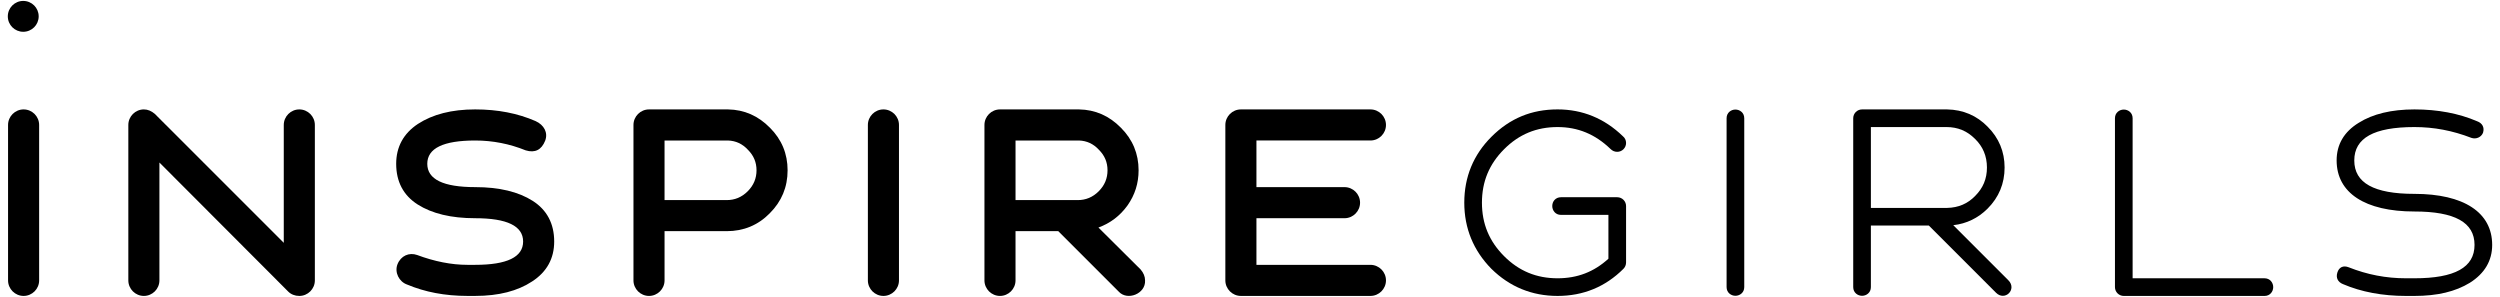
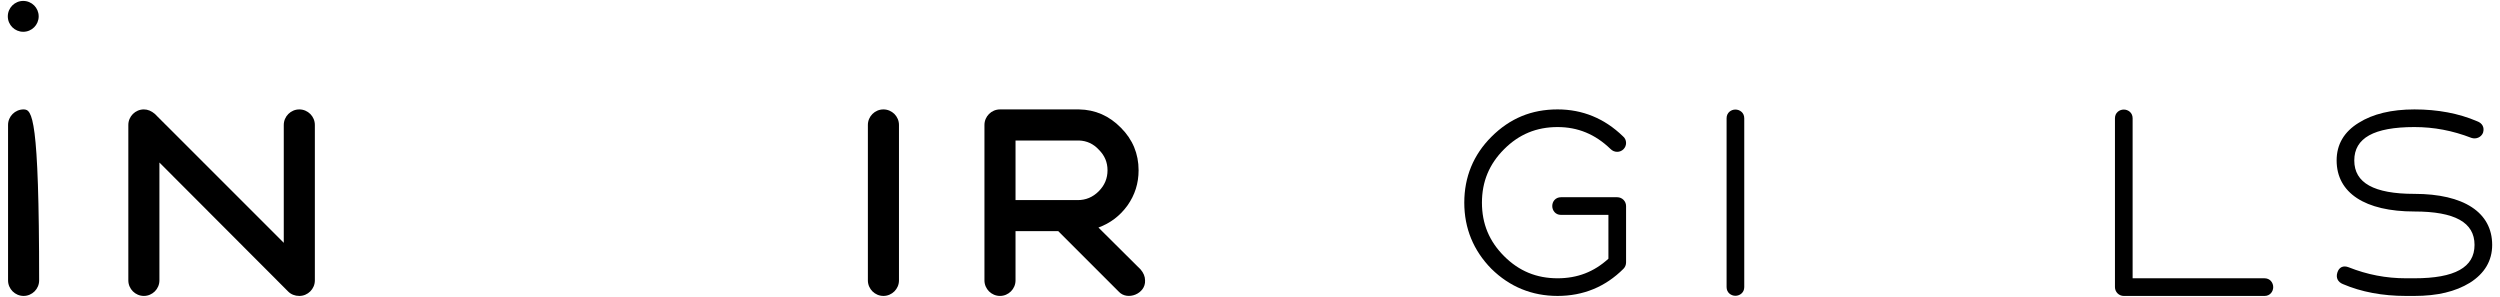
<svg xmlns="http://www.w3.org/2000/svg" version="1.1" id="Layer_1" x="0px" y="0px" width="252.641px" height="30px" viewBox="0 0 252.641 30" enable-background="new 0 0 252.641 30" xml:space="preserve">
  <g>
    <path d="M2.348,3.212c0.863,0,1.561-0.697,1.561-1.559c0-0.861-0.698-1.56-1.561-1.56c-0.861,0-1.559,0.699-1.559,1.56   C0.789,2.516,1.487,3.212,2.348,3.212" />
-     <path d="M2.385,11.057c-0.864,0-1.571,0.708-1.571,1.57v15.709c0,0.862,0.707,1.569,1.571,1.569c0.864,0,1.57-0.707,1.57-1.569   V12.627C3.955,11.765,3.249,11.057,2.385,11.057" />
+     <path d="M2.385,11.057c-0.864,0-1.571,0.708-1.571,1.57v15.709c0,0.862,0.707,1.569,1.571,1.569c0.864,0,1.57-0.707,1.57-1.569   C3.955,11.765,3.249,11.057,2.385,11.057" />
    <path d="M30.248,11.057c-0.863,0-1.571,0.708-1.571,1.57v11.912L15.639,11.502c-0.34-0.288-0.707-0.445-1.099-0.445   c-0.864,0-1.571,0.708-1.571,1.57v15.709c0,0.862,0.707,1.569,1.571,1.569c0.864,0,1.57-0.707,1.57-1.569V16.424l13.012,13.037   c0.287,0.288,0.681,0.445,1.125,0.445c0.864,0,1.571-0.707,1.571-1.569V12.627C31.819,11.765,31.111,11.057,30.248,11.057" />
-     <path d="M53.833,20.299c-1.44-0.917-3.376-1.389-5.812-1.389c-3.22,0-4.842-0.784-4.842-2.356c0-1.57,1.623-2.355,4.842-2.355   c1.781,0,3.482,0.34,5.105,0.996c0.943,0.287,1.597-0.053,1.964-0.97c0.314-0.811-0.104-1.597-0.969-1.989   c-1.807-0.786-3.822-1.179-6.1-1.179c-2.382,0-4.293,0.498-5.786,1.466c-1.466,0.969-2.198,2.33-2.198,4.031   c0,1.808,0.732,3.196,2.172,4.111c1.44,0.916,3.376,1.388,5.812,1.388c3.22,0,4.844,0.784,4.844,2.356   c0,1.57-1.624,2.355-4.844,2.355h-0.785c-1.623,0-3.325-0.34-5.08-0.994c-0.812-0.288-1.649,0.078-1.989,0.941   c-0.314,0.813,0.157,1.755,0.968,2.043c1.807,0.759,3.823,1.151,6.101,1.151h0.785c2.383,0,4.293-0.498,5.76-1.466   c1.492-0.97,2.225-2.33,2.225-4.031C56.005,22.603,55.272,21.215,53.833,20.299" />
-     <path d="M73.571,11.057h-7.984c-0.864,0-1.571,0.708-1.571,1.571v15.708c0,0.862,0.707,1.569,1.571,1.569   c0.863,0,1.57-0.707,1.57-1.569v-4.976h6.284c1.701,0,3.167-0.603,4.346-1.806c1.204-1.204,1.805-2.646,1.805-4.347   c0-1.675-0.601-3.115-1.78-4.293C76.633,11.711,75.22,11.083,73.571,11.057 M75.56,19.33c-0.602,0.603-1.309,0.89-2.12,0.89h-6.284   v-6.021h6.415c0.785,0.026,1.465,0.34,2.016,0.943c0.576,0.575,0.864,1.257,0.864,2.068C76.451,18.021,76.163,18.728,75.56,19.33" />
    <path d="M89.276,11.057c-0.865,0-1.571,0.708-1.571,1.57v15.709c0,0.862,0.706,1.569,1.571,1.569c0.864,0,1.571-0.707,1.571-1.569   V12.627C90.847,11.765,90.14,11.057,89.276,11.057" />
    <path d="M111.004,22.995c1.205-0.445,2.173-1.178,2.932-2.226c0.759-1.073,1.126-2.25,1.126-3.561c0-1.675-0.603-3.115-1.781-4.293   c-1.177-1.204-2.592-1.832-4.241-1.858h-7.984c-0.865,0-1.571,0.708-1.571,1.571v15.708c0,0.862,0.707,1.569,1.571,1.569   c0.863,0,1.569-0.707,1.569-1.569v-4.976h4.32l6.1,6.1c0.864,0.969,2.749,0.237,2.671-1.124c0-0.394-0.158-0.76-0.446-1.101   L111.004,22.995z M102.626,20.22v-6.021h6.415c0.785,0.026,1.467,0.34,2.016,0.943c0.576,0.575,0.865,1.257,0.865,2.068   c0,0.812-0.289,1.519-0.891,2.121c-0.602,0.603-1.309,0.89-2.12,0.89H102.626z" />
-     <path d="M138.492,14.198c0.862,0,1.57-0.706,1.57-1.57c0-0.864-0.708-1.571-1.57-1.571h-13.091c-0.864,0-1.571,0.707-1.571,1.571   v15.708c0,0.862,0.707,1.569,1.571,1.569h13.091c0.862,0,1.57-0.707,1.57-1.569c0-0.866-0.708-1.572-1.57-1.572h-11.521v-4.712   h8.901c0.863,0,1.571-0.707,1.571-1.57c0-0.864-0.708-1.572-1.571-1.572h-8.901v-4.712H138.492z" />
    <path d="M157.402,12.84c2.055,0,3.804,0.725,5.345,2.21c0.198,0.197,0.421,0.293,0.683,0.293c0.493,0,0.895-0.399,0.895-0.892   c0-0.284-0.119-0.521-0.326-0.687c-1.857-1.797-4.075-2.708-6.596-2.708c-2.638,0-4.822,0.906-6.686,2.769   c-1.818,1.817-2.742,4.057-2.742,6.656c0,2.588,0.924,4.838,2.744,6.688c1.846,1.816,4.095,2.737,6.684,2.737   c2.598,0,4.837-0.922,6.656-2.74c0.172-0.173,0.266-0.399,0.266-0.654v-5.688c0-0.493-0.401-0.892-0.895-0.892h-5.688   c-0.262,0-0.496,0.102-0.659,0.288c-0.14,0.162-0.217,0.375-0.217,0.602c0,0.433,0.308,0.893,0.876,0.893h4.799v4.429   c-1.454,1.332-3.137,1.979-5.138,1.979c-2.131,0-3.899-0.73-5.404-2.237c-1.506-1.506-2.239-3.273-2.239-5.403   c0-2.129,0.733-3.896,2.239-5.403C153.503,13.572,155.271,12.84,157.402,12.84" />
    <path d="M175.374,11.071c-0.431,0-0.891,0.308-0.891,0.877v17.066c0,0.569,0.46,0.877,0.891,0.877c0.432,0,0.894-0.308,0.894-0.877   V11.949C176.268,11.379,175.806,11.071,175.374,11.071" />
-     <path d="M197.39,22.757c1.342-0.151,2.507-0.715,3.471-1.678c1.139-1.139,1.716-2.537,1.716-4.152c0-1.599-0.577-2.986-1.714-4.122   c-1.1-1.129-2.476-1.717-4.099-1.748h-8.592c-0.49,0-0.892,0.4-0.892,0.892v17.066c0,0.569,0.462,0.877,0.892,0.877   c0.433,0,0.893-0.308,0.893-0.877v-6.22h5.857l6.79,6.789c0.217,0.218,0.457,0.309,0.687,0.309c0.236,0,0.457-0.099,0.614-0.259   c0.314-0.313,0.396-0.858-0.049-1.303L197.39,22.757z M189.064,12.84h7.643c1.133,0,2.075,0.389,2.876,1.189   c0.803,0.777,1.21,1.752,1.21,2.897c0,1.135-0.388,2.075-1.19,2.875c-0.761,0.788-1.691,1.184-2.839,1.21h-7.699V12.84z" />
    <path d="M228.845,28.122h-13.33V11.949c0-0.57-0.46-0.877-0.892-0.877c-0.433,0-0.893,0.308-0.893,0.877v17.066   c0,0.491,0.399,0.892,0.893,0.892h14.222c0.57,0,0.878-0.46,0.878-0.892S229.415,28.122,228.845,28.122" />
    <path d="M243.991,19.591c-4.089,0-6.076-1.104-6.076-3.376c0-2.27,1.987-3.375,6.076-3.375c1.978,0,3.856,0.356,5.759,1.093   c0.469,0.158,0.971-0.052,1.163-0.488l0.014-0.036c0.165-0.532-0.07-0.969-0.608-1.16c-1.845-0.791-3.974-1.192-6.327-1.192   c-2.313,0-4.209,0.457-5.631,1.355c-1.479,0.907-2.229,2.186-2.229,3.802c0,3.279,2.866,5.159,7.86,5.159   c4.089,0,6.076,1.104,6.076,3.376c0,2.271-1.987,3.373-6.076,3.373h-0.854c-2.01,0-3.906-0.364-5.799-1.115   c-0.27-0.104-0.51-0.106-0.71-0.011c-0.199,0.097-0.343,0.284-0.426,0.559c-0.163,0.523,0.058,0.959,0.579,1.16   c1.844,0.79,3.984,1.191,6.355,1.191h0.854c2.312,0,4.142-0.434,5.605-1.33c1.497-0.946,2.255-2.234,2.255-3.827   C251.852,21.471,248.986,19.591,243.991,19.591" />
  </g>
</svg>